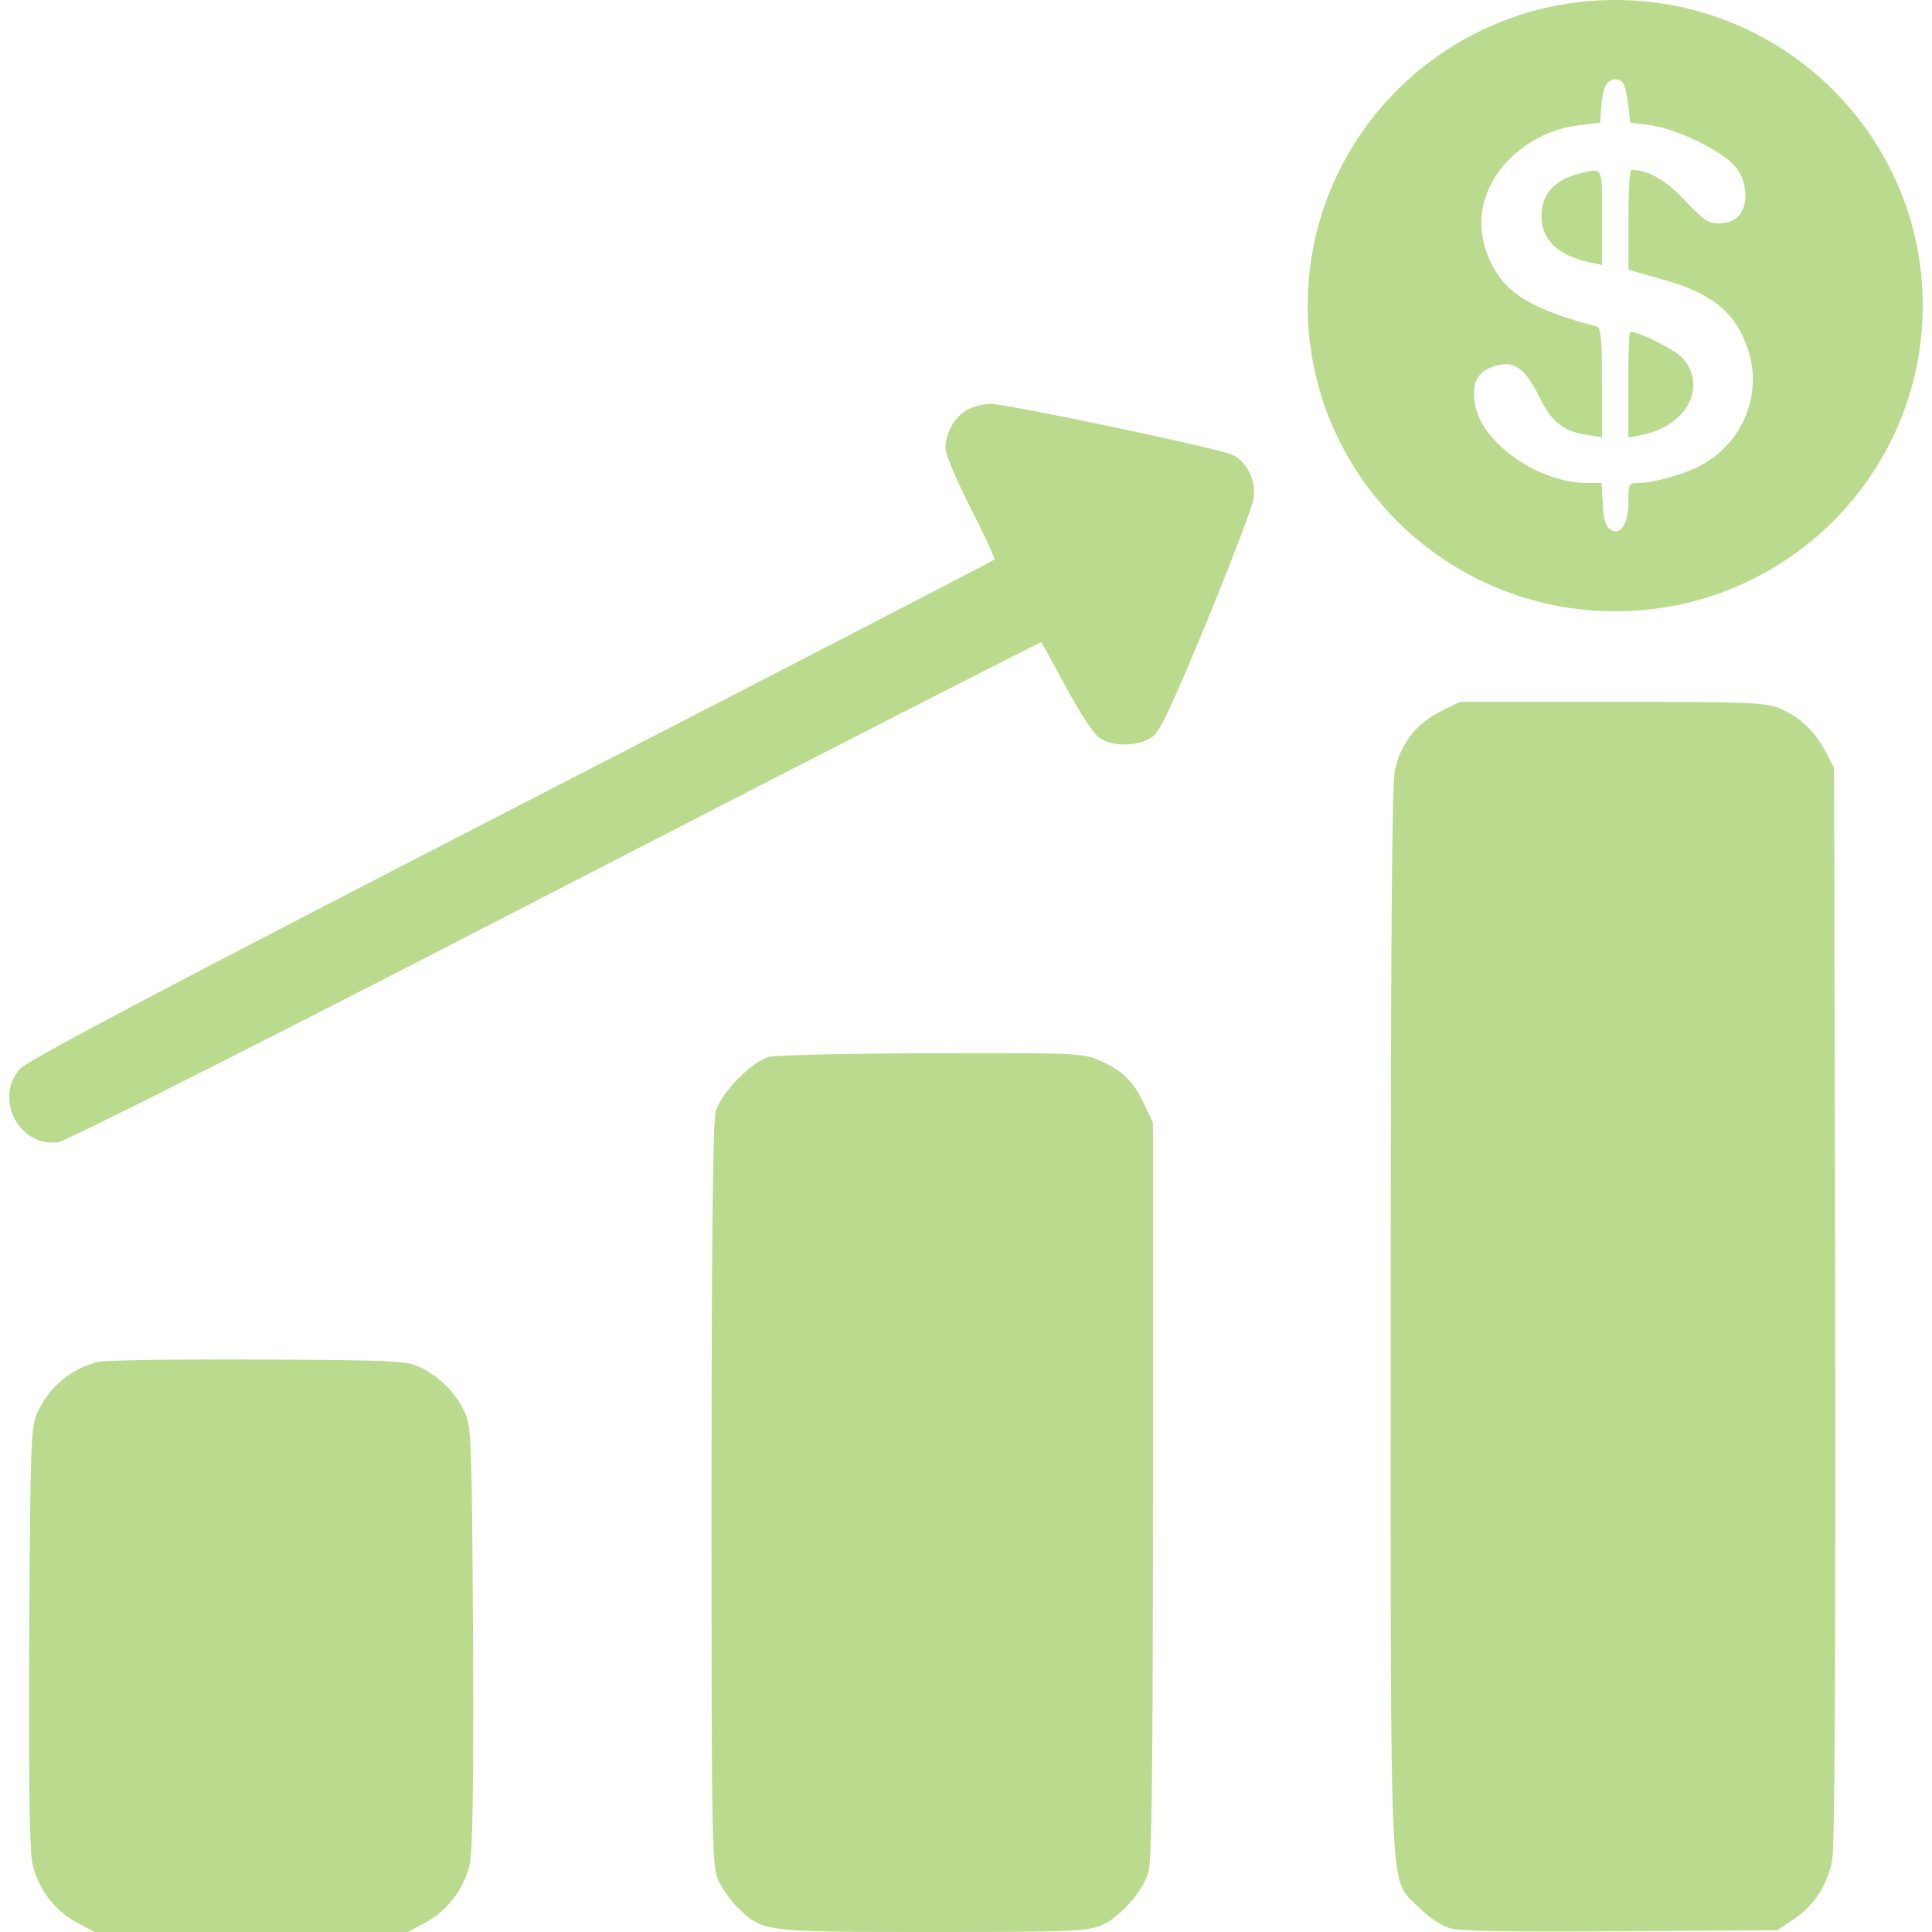
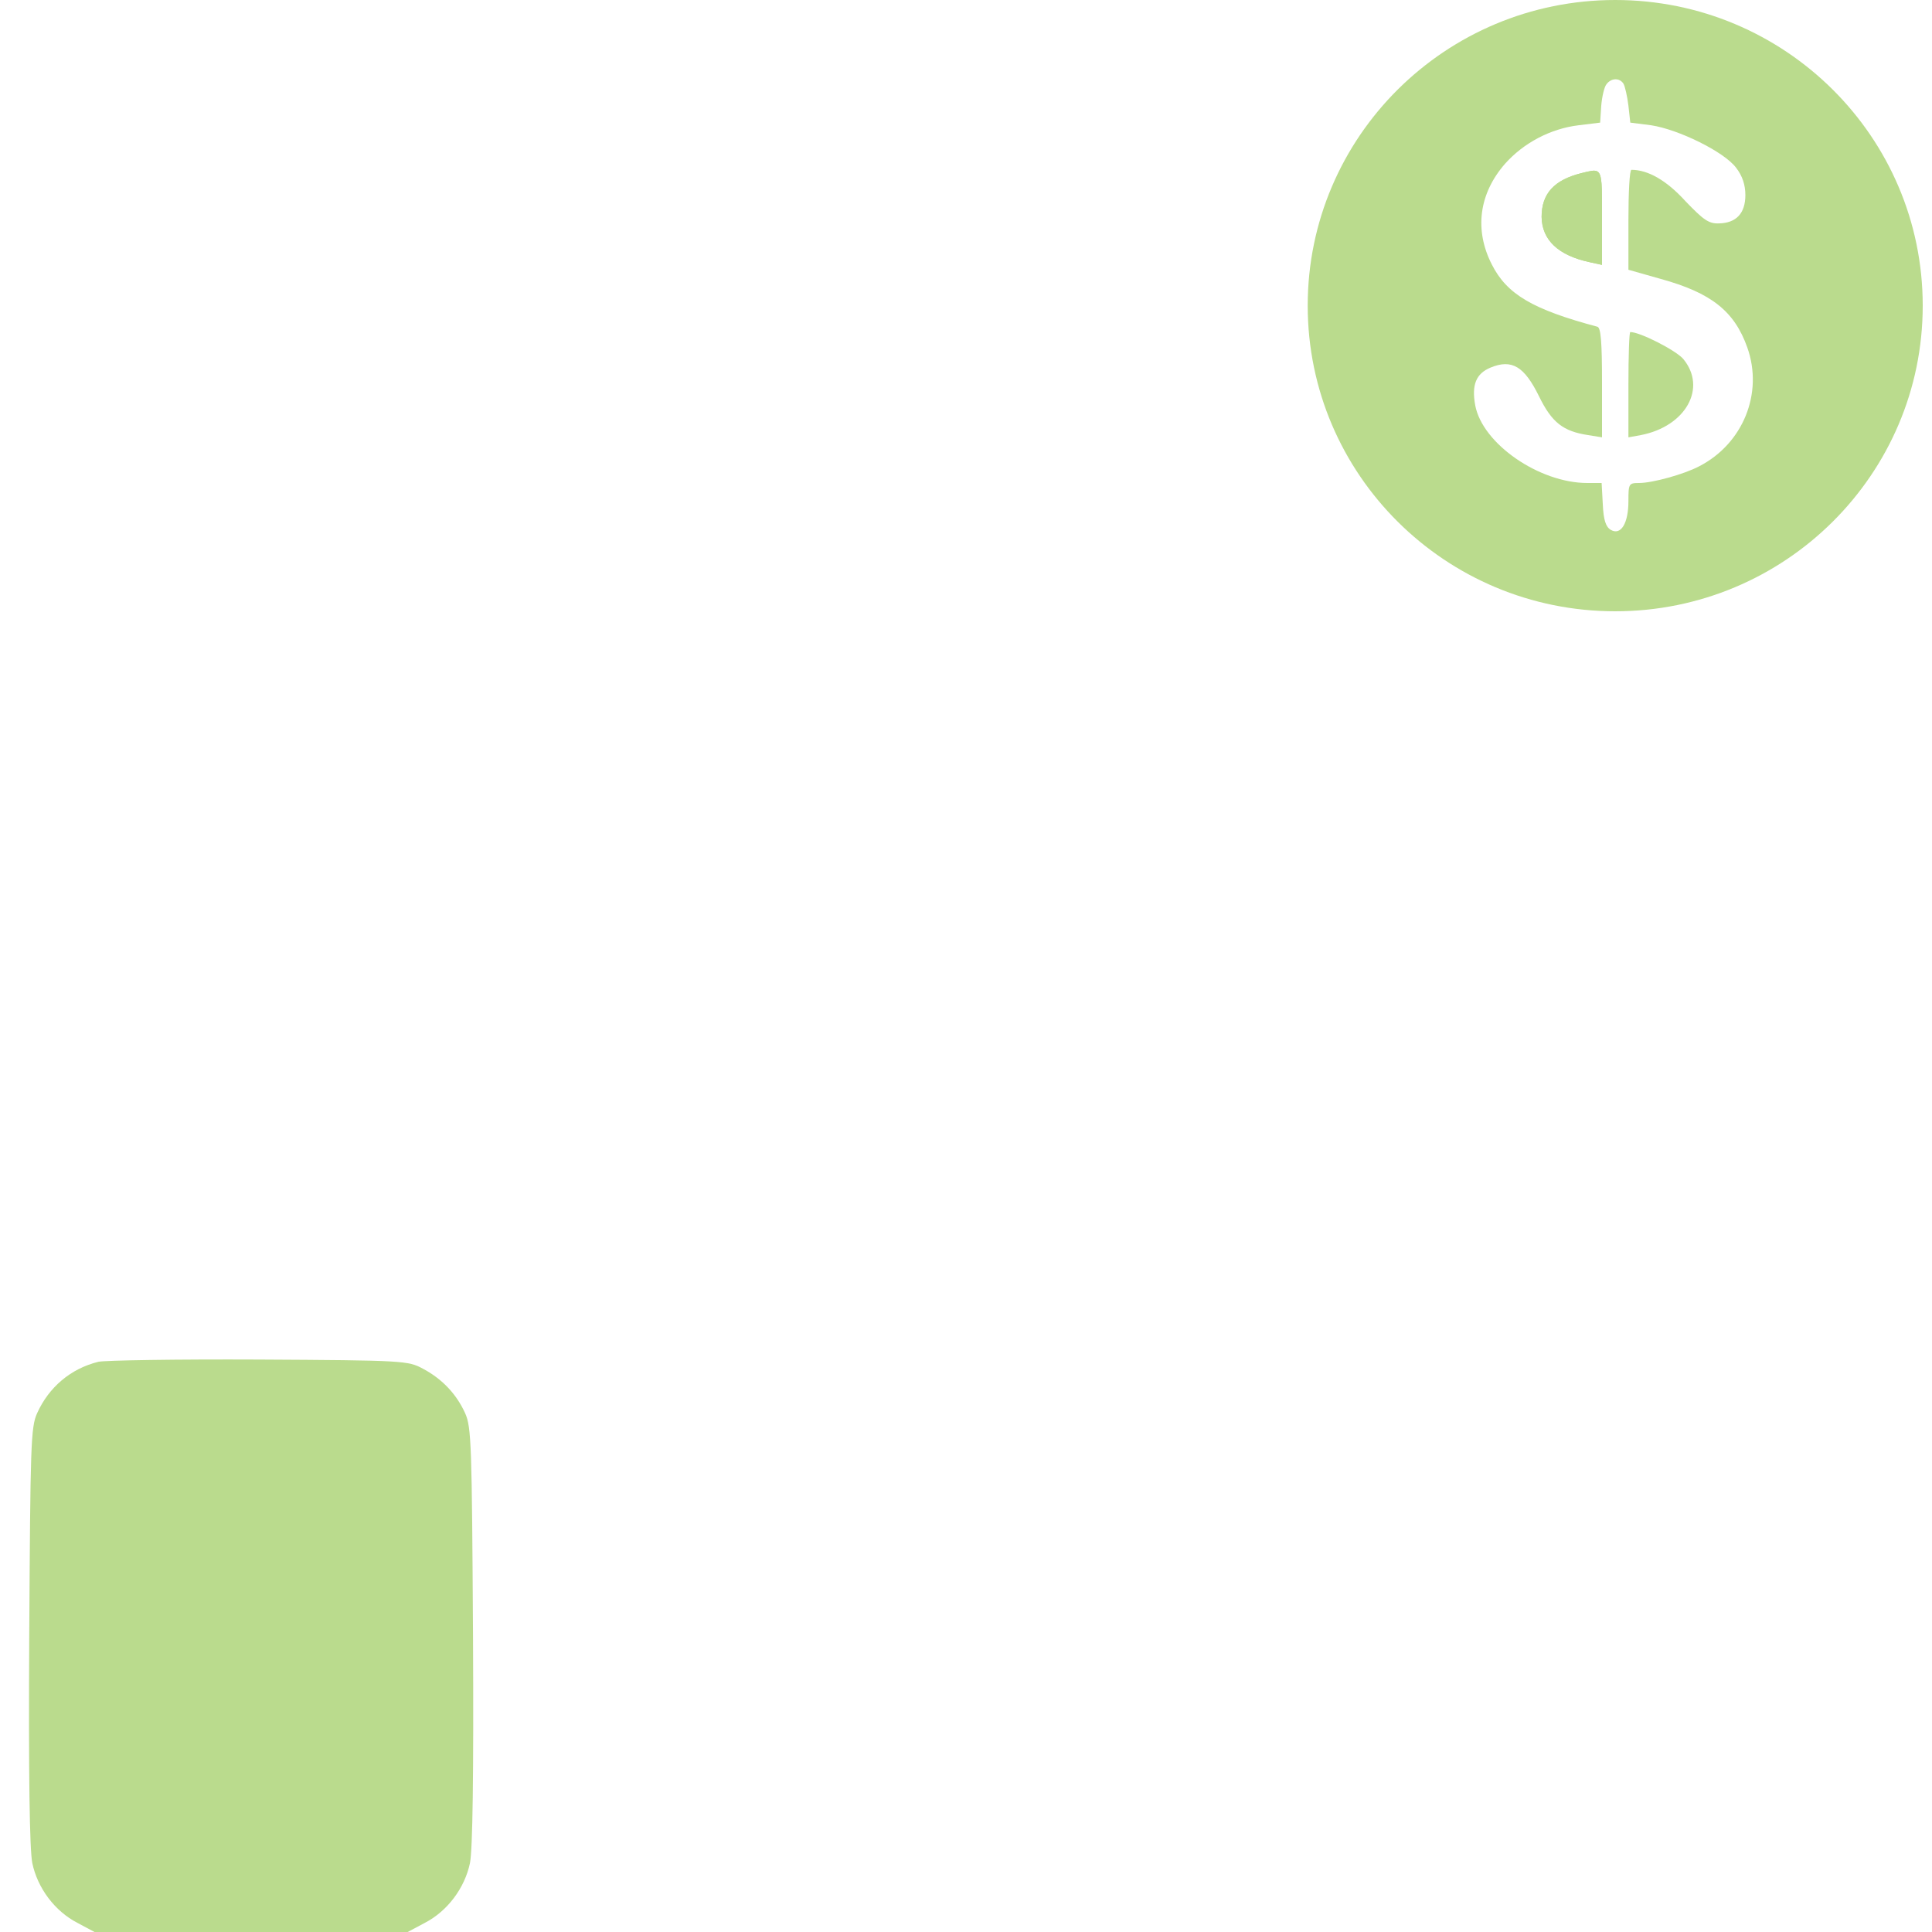
<svg xmlns="http://www.w3.org/2000/svg" width="30" height="30" viewBox="0 0 30 30" fill="none">
  <path d="M24.554 2.689C24.132 2.795 23.938 3.006 23.938 3.369C23.944 3.727 24.196 3.967 24.688 4.072L24.876 4.113V3.375C24.876 2.886 24.88 2.709 24.805 2.663C24.759 2.635 24.681 2.658 24.554 2.689Z" fill="#BADB8D" />
-   <path d="M25.286 5.977V6.791L25.479 6.756C26.177 6.621 26.511 6.023 26.136 5.572C26.018 5.438 25.468 5.156 25.315 5.156C25.298 5.156 25.286 5.525 25.286 5.977Z" fill="#BADB8D" />
-   <path d="M15.02 6.363C14.833 6.463 14.681 6.721 14.681 6.955C14.675 7.043 14.856 7.465 15.073 7.893C15.29 8.314 15.454 8.678 15.442 8.689C15.425 8.707 12.05 10.453 7.942 12.568C2.54 15.352 0.425 16.465 0.308 16.6C-0.097 17.062 0.296 17.818 0.905 17.736C1.028 17.719 4.315 16.061 8.634 13.828C12.77 11.695 16.163 9.961 16.169 9.973C16.181 9.979 16.351 10.301 16.556 10.676C16.767 11.068 16.989 11.408 17.077 11.461C17.282 11.602 17.692 11.59 17.892 11.443C18.015 11.355 18.202 10.951 18.747 9.633C19.128 8.701 19.456 7.846 19.468 7.729C19.503 7.465 19.368 7.178 19.145 7.066C18.952 6.967 15.636 6.27 15.372 6.27C15.267 6.275 15.108 6.311 15.02 6.363Z" fill="#BADB8D" />
-   <path d="M22.362 11.051C21.987 11.238 21.747 11.555 21.659 11.959C21.612 12.158 21.595 14.854 21.595 20.502C21.595 29.789 21.565 29.15 22.034 29.619C22.175 29.766 22.386 29.906 22.515 29.941C22.667 29.988 23.487 30 25.169 29.988L27.601 29.971L27.847 29.807C28.175 29.584 28.38 29.268 28.45 28.881C28.491 28.664 28.503 25.729 28.497 20.238L28.479 11.924L28.345 11.666C28.175 11.35 27.964 11.15 27.659 11.01C27.442 10.91 27.231 10.898 25.046 10.898H22.673L22.362 11.051Z" fill="#BADB8D" />
-   <path d="M11.932 16.412C11.663 16.494 11.188 16.98 11.112 17.262C11.071 17.42 11.048 19.307 11.048 23.232C11.048 28.699 11.054 28.986 11.159 29.209C11.218 29.338 11.358 29.525 11.464 29.631C11.856 30 11.856 30 14.487 30C16.684 30 16.895 29.988 17.118 29.889C17.405 29.754 17.745 29.373 17.833 29.068C17.886 28.904 17.903 27.299 17.903 23.139V17.432L17.763 17.139C17.599 16.787 17.434 16.629 17.083 16.471C16.831 16.354 16.714 16.348 14.476 16.354C13.157 16.359 12.044 16.383 11.932 16.412Z" fill="#BADB8D" />
  <path d="M1.526 21.146C1.099 21.252 0.759 21.539 0.577 21.943C0.477 22.16 0.472 22.441 0.454 25.395C0.442 27.598 0.46 28.711 0.501 28.928C0.583 29.32 0.852 29.678 1.204 29.859L1.468 30H6.331L6.595 29.859C6.946 29.678 7.216 29.32 7.298 28.928C7.339 28.711 7.356 27.598 7.345 25.395C7.327 22.441 7.321 22.16 7.222 21.943C7.087 21.645 6.864 21.41 6.565 21.252C6.337 21.129 6.266 21.123 4.016 21.111C2.745 21.105 1.626 21.123 1.526 21.146Z" fill="#BADB8D" />
  <path fill-rule="evenodd" clip-rule="evenodd" d="M25.081 9.492C27.718 9.492 29.856 7.367 29.856 4.746C29.856 2.125 27.718 0 25.081 0C22.444 0 20.306 2.125 20.306 4.746C20.306 7.367 22.444 9.492 25.081 9.492ZM25.286 1.641C25.268 1.494 25.233 1.342 25.21 1.301C25.151 1.207 25.022 1.207 24.946 1.307C24.911 1.348 24.876 1.5 24.864 1.641L24.847 1.904L24.513 1.945C24.073 1.998 23.657 2.221 23.37 2.543C22.966 3.006 22.89 3.568 23.165 4.107C23.399 4.57 23.798 4.805 24.806 5.074C24.858 5.092 24.876 5.314 24.876 5.941V6.791L24.659 6.756C24.272 6.697 24.097 6.562 23.897 6.152C23.669 5.689 23.476 5.572 23.147 5.707C22.919 5.801 22.849 5.977 22.907 6.293C23.018 6.891 23.903 7.5 24.647 7.5H24.87L24.888 7.828C24.899 8.074 24.934 8.18 25.011 8.227C25.169 8.32 25.286 8.127 25.286 7.781C25.286 7.512 25.292 7.5 25.45 7.5C25.661 7.5 26.147 7.365 26.382 7.242C27.067 6.891 27.384 6.105 27.132 5.396C26.933 4.834 26.575 4.547 25.784 4.33L25.286 4.189V3.416C25.286 2.988 25.304 2.637 25.333 2.637C25.591 2.637 25.878 2.801 26.171 3.123C26.452 3.416 26.534 3.475 26.692 3.469C26.962 3.463 27.102 3.311 27.102 3.029C27.102 2.871 27.056 2.73 26.956 2.602C26.768 2.355 26.065 2.01 25.638 1.945L25.315 1.904L25.286 1.641ZM24.554 2.689C24.132 2.795 23.938 3.006 23.938 3.369C23.944 3.727 24.196 3.967 24.688 4.072L24.876 4.113V3.375C24.876 2.886 24.88 2.709 24.805 2.663C24.759 2.635 24.681 2.658 24.554 2.689ZM25.286 5.977V6.791L25.479 6.756C26.177 6.621 26.511 6.023 26.136 5.572C26.018 5.438 25.468 5.156 25.315 5.156C25.298 5.156 25.286 5.525 25.286 5.977Z" fill="#BADB8D" />
</svg>